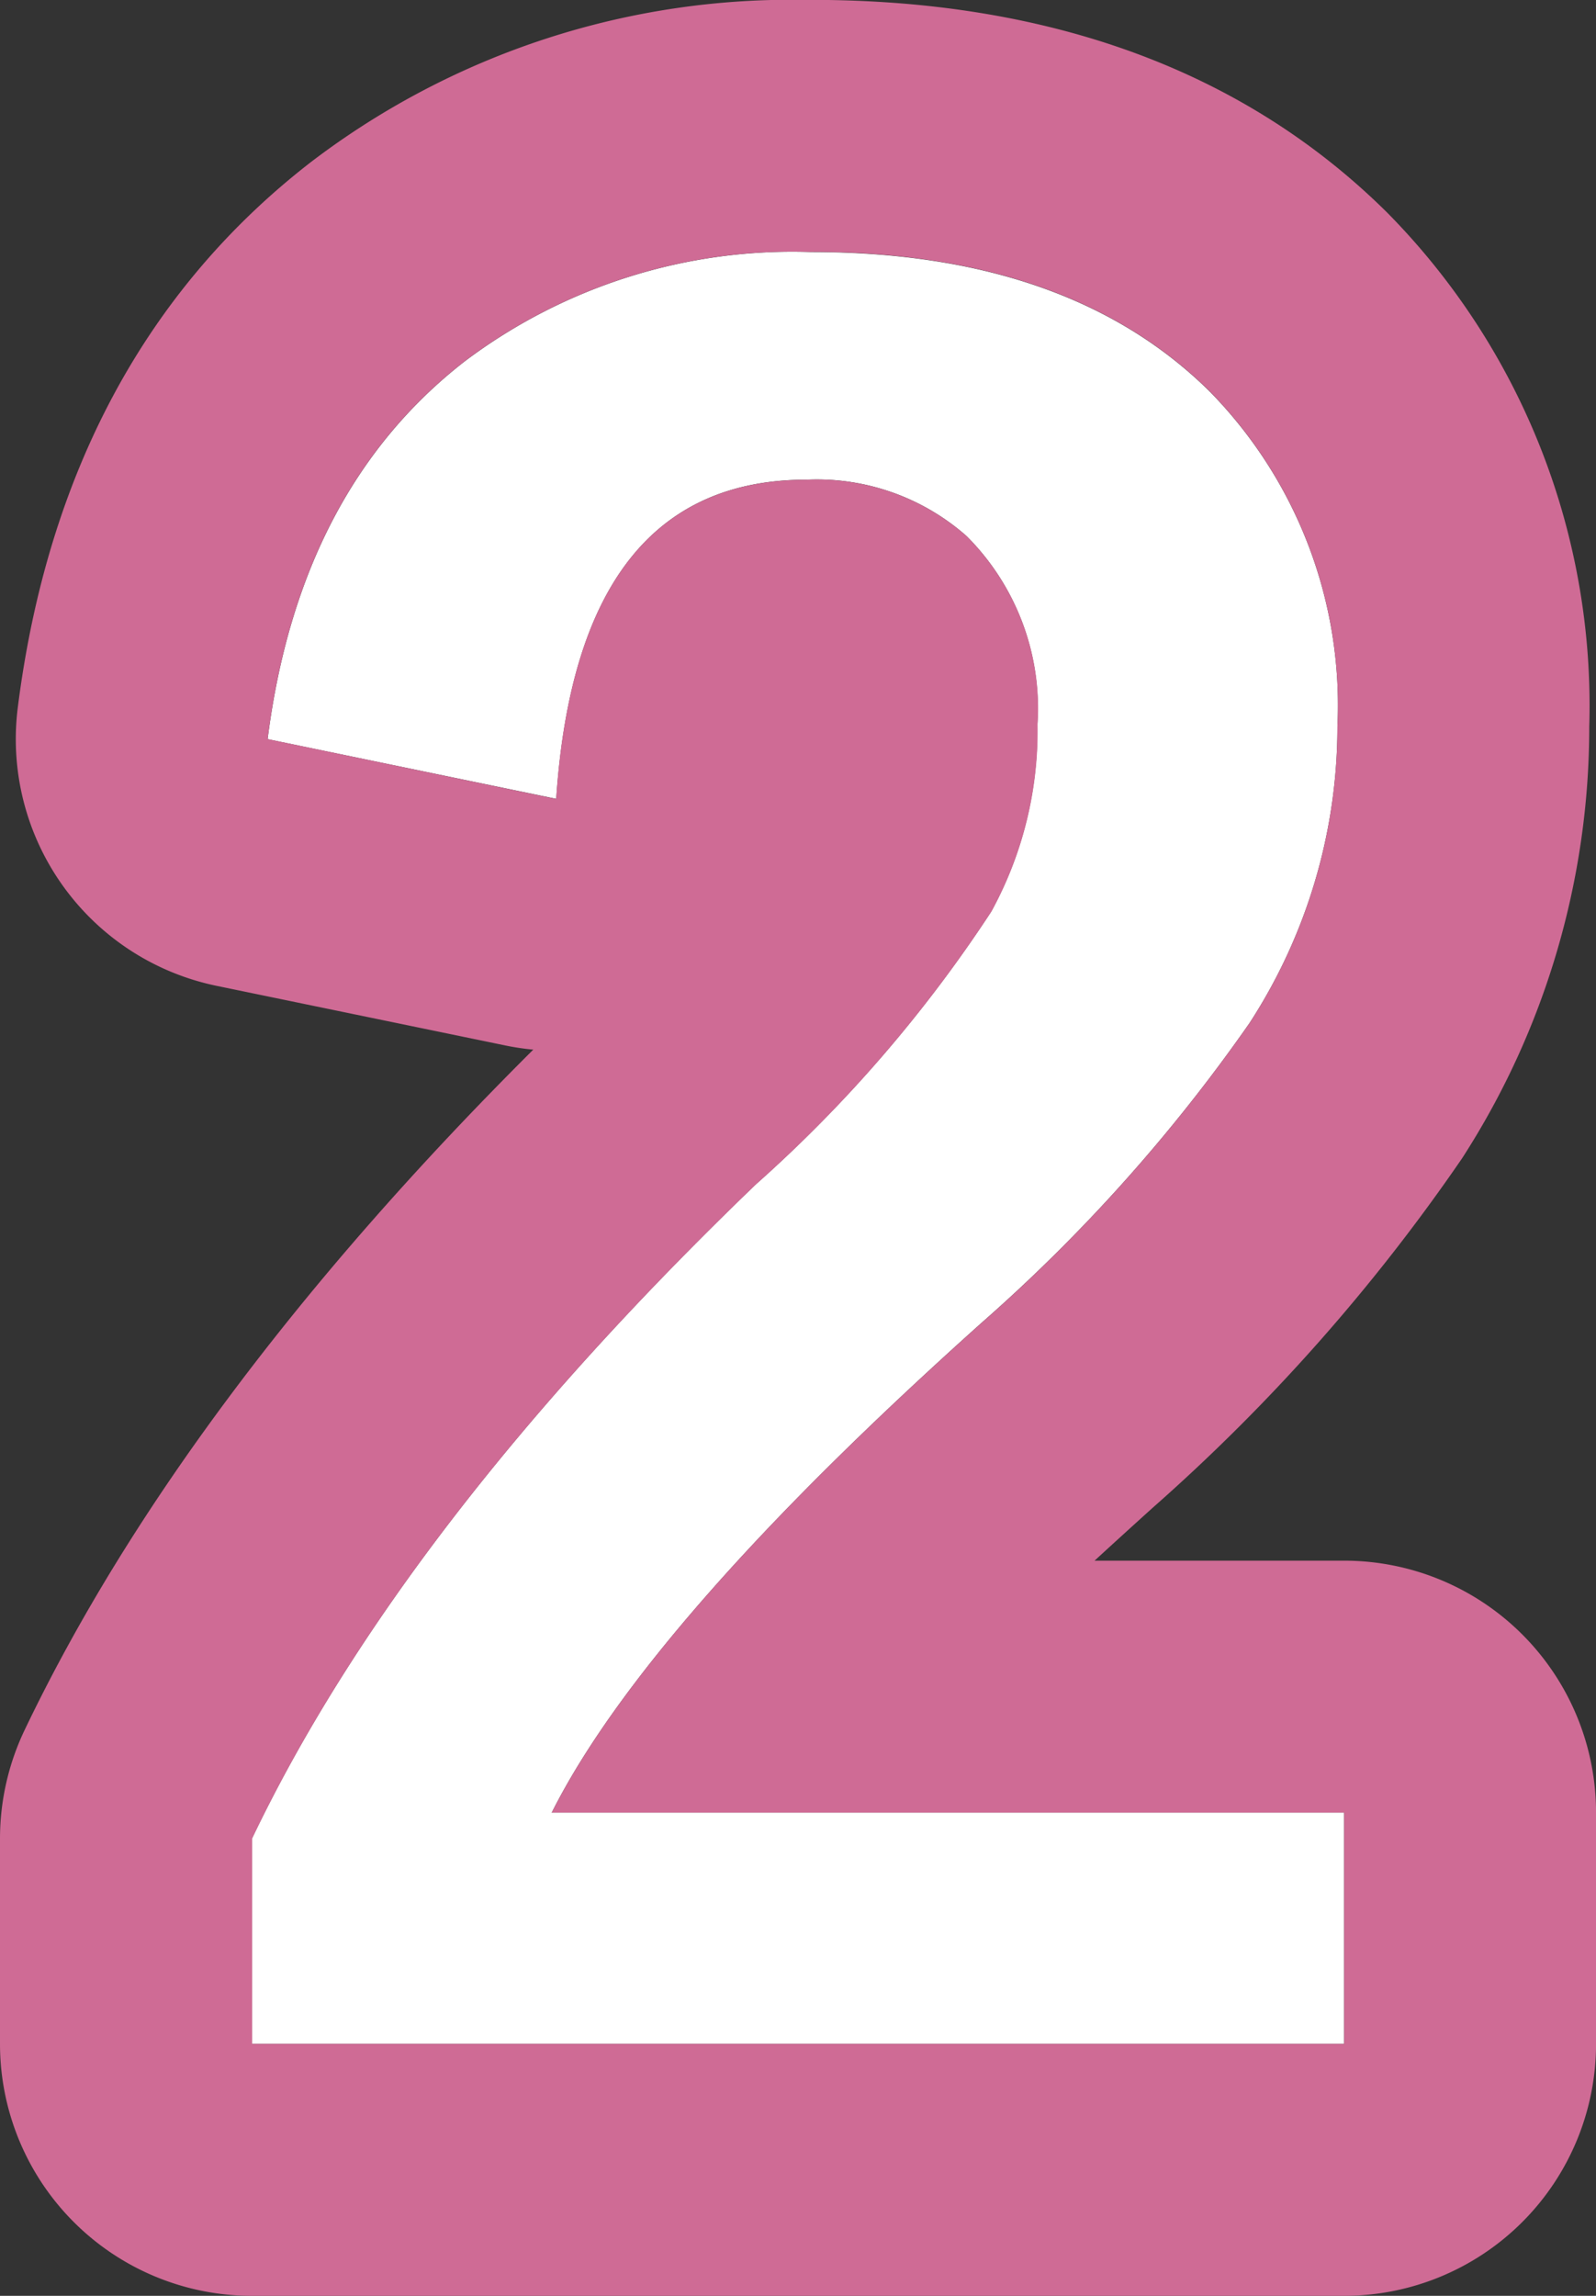
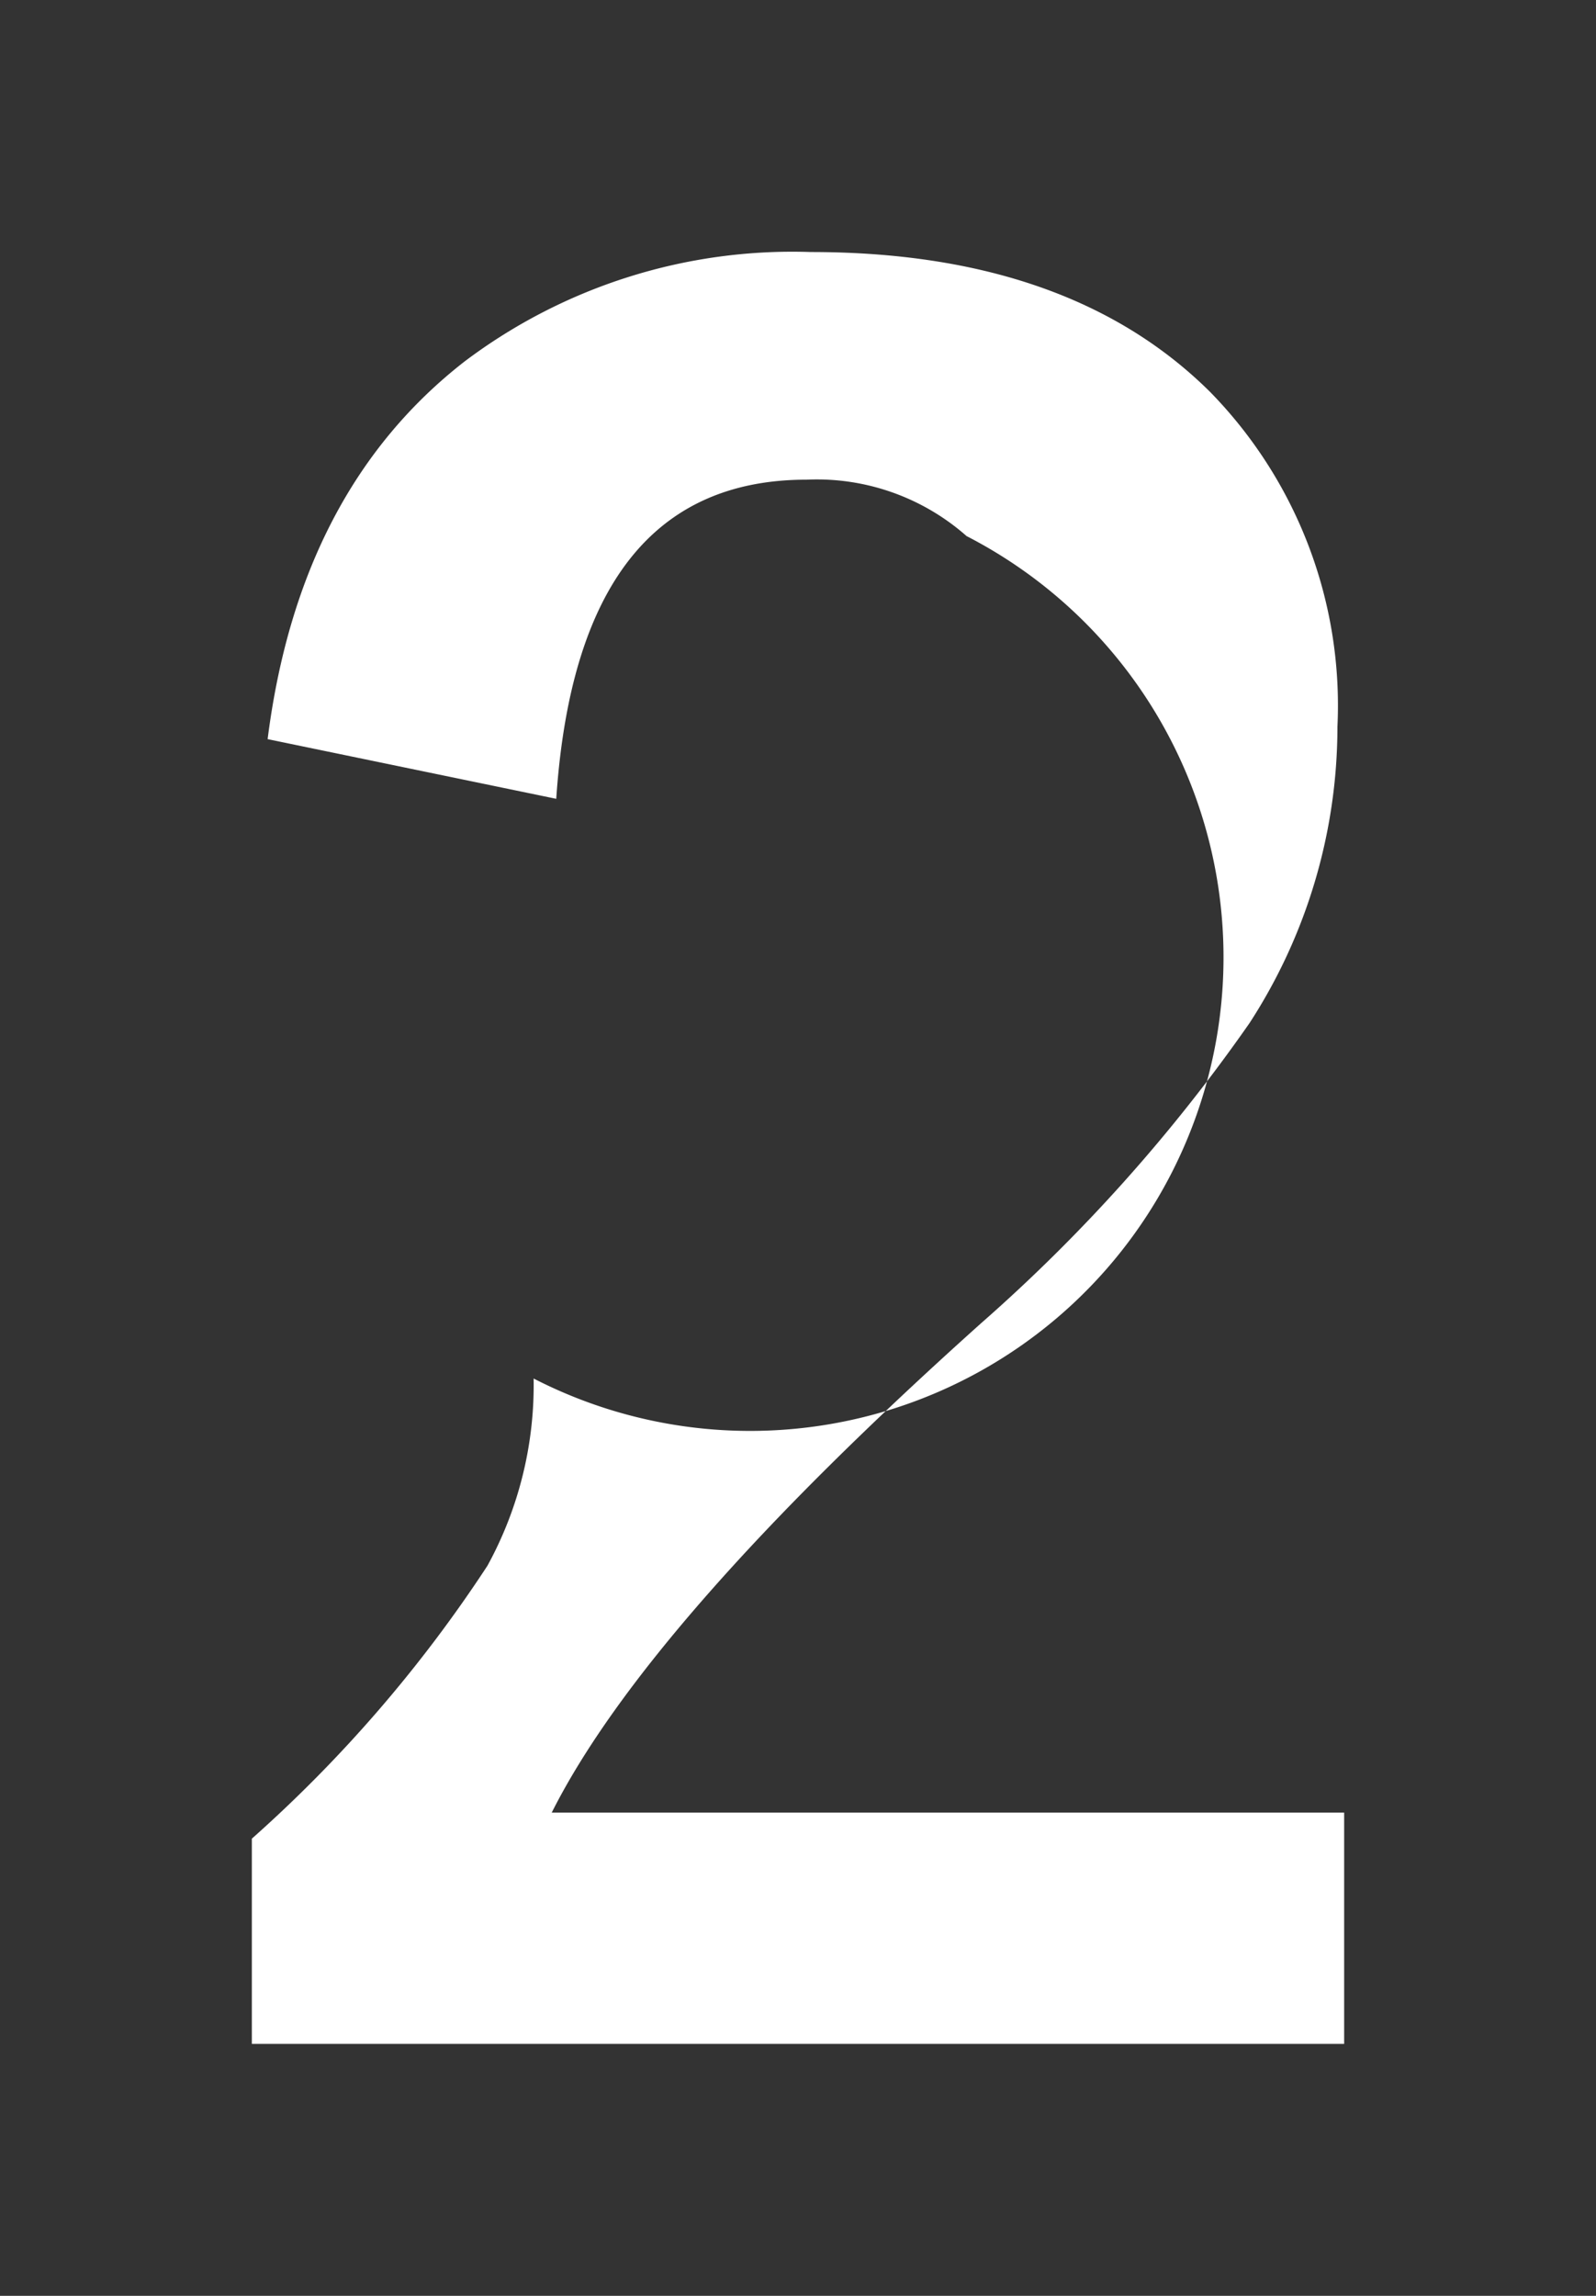
<svg xmlns="http://www.w3.org/2000/svg" width="38.023" height="54.673" viewBox="0 0 38.023 54.673">
  <rect x="0" y="0" width="38.023" height="54.673" fill="#333333" stroke="none" />
  <g transform="translate(-488.551 -2283.434)">
-     <path d="M2.927-30.964q.752-5.935,4.7-9a12.972,12.972,0,0,1,8.245-2.6q6.15,0,9.507,3.33a10.673,10.673,0,0,1,3.035,7.976A12.958,12.958,0,0,1,26.318-24.2a39.745,39.745,0,0,1-6.392,7.144Q11.978-9.937,9.695-5.4H28.574V.107H2.551V-4.78q3.572-7.466,12-15.576a32.509,32.509,0,0,0,5.613-6.5,8.946,8.946,0,0,0,1.1-4.458A5.792,5.792,0,0,0,19.578-35.8a5.39,5.39,0,0,0-3.813-1.343q-5.452,0-5.962,7.6Z" transform="translate(492 2332)" fill="#fff" />
-     <path d="M15.872-42.566a12.972,12.972,0,0,0-8.245,2.6q-3.948,3.062-4.7,9L9.8-29.541q.51-7.6,5.962-7.6A5.39,5.39,0,0,1,19.578-35.8a5.792,5.792,0,0,1,1.692,4.485,8.946,8.946,0,0,1-1.1,4.458,32.508,32.508,0,0,1-5.613,6.5q-8.433,8.11-12,15.576V.107H28.574V-5.4H9.695q2.283-4.539,10.232-11.655A39.744,39.744,0,0,0,26.318-24.2a12.958,12.958,0,0,0,2.095-7.063,10.673,10.673,0,0,0-3.035-7.976q-3.357-3.33-9.507-3.33m0-6c5.721,0,10.341,1.706,13.732,5.07A16.7,16.7,0,0,1,34.413-31.26a18.925,18.925,0,0,1-3.028,10.276,44.927,44.927,0,0,1-7.376,8.327Q23.281-12,22.628-11.4h5.947a6,6,0,0,1,6,6V.107a6,6,0,0,1-6,6H2.551a6,6,0,0,1-6-6V-4.78A6,6,0,0,1-2.861-7.37c2.512-5.251,6.585-10.694,12.117-16.2a6,6,0,0,1-.67-.1L1.711-25.089a6,6,0,0,1-4.736-6.63C-2.319-37.292.028-41.661,3.95-44.7A18.862,18.862,0,0,1,15.872-48.566Z" transform="translate(492 2332)" fill="#cf6b95" />
+     <path d="M2.927-30.964q.752-5.935,4.7-9a12.972,12.972,0,0,1,8.245-2.6q6.15,0,9.507,3.33a10.673,10.673,0,0,1,3.035,7.976A12.958,12.958,0,0,1,26.318-24.2a39.745,39.745,0,0,1-6.392,7.144Q11.978-9.937,9.695-5.4H28.574V.107H2.551V-4.78a32.509,32.509,0,0,0,5.613-6.5,8.946,8.946,0,0,0,1.1-4.458A5.792,5.792,0,0,0,19.578-35.8a5.39,5.39,0,0,0-3.813-1.343q-5.452,0-5.962,7.6Z" transform="translate(492 2332)" fill="#fff" />
  </g>
</svg>